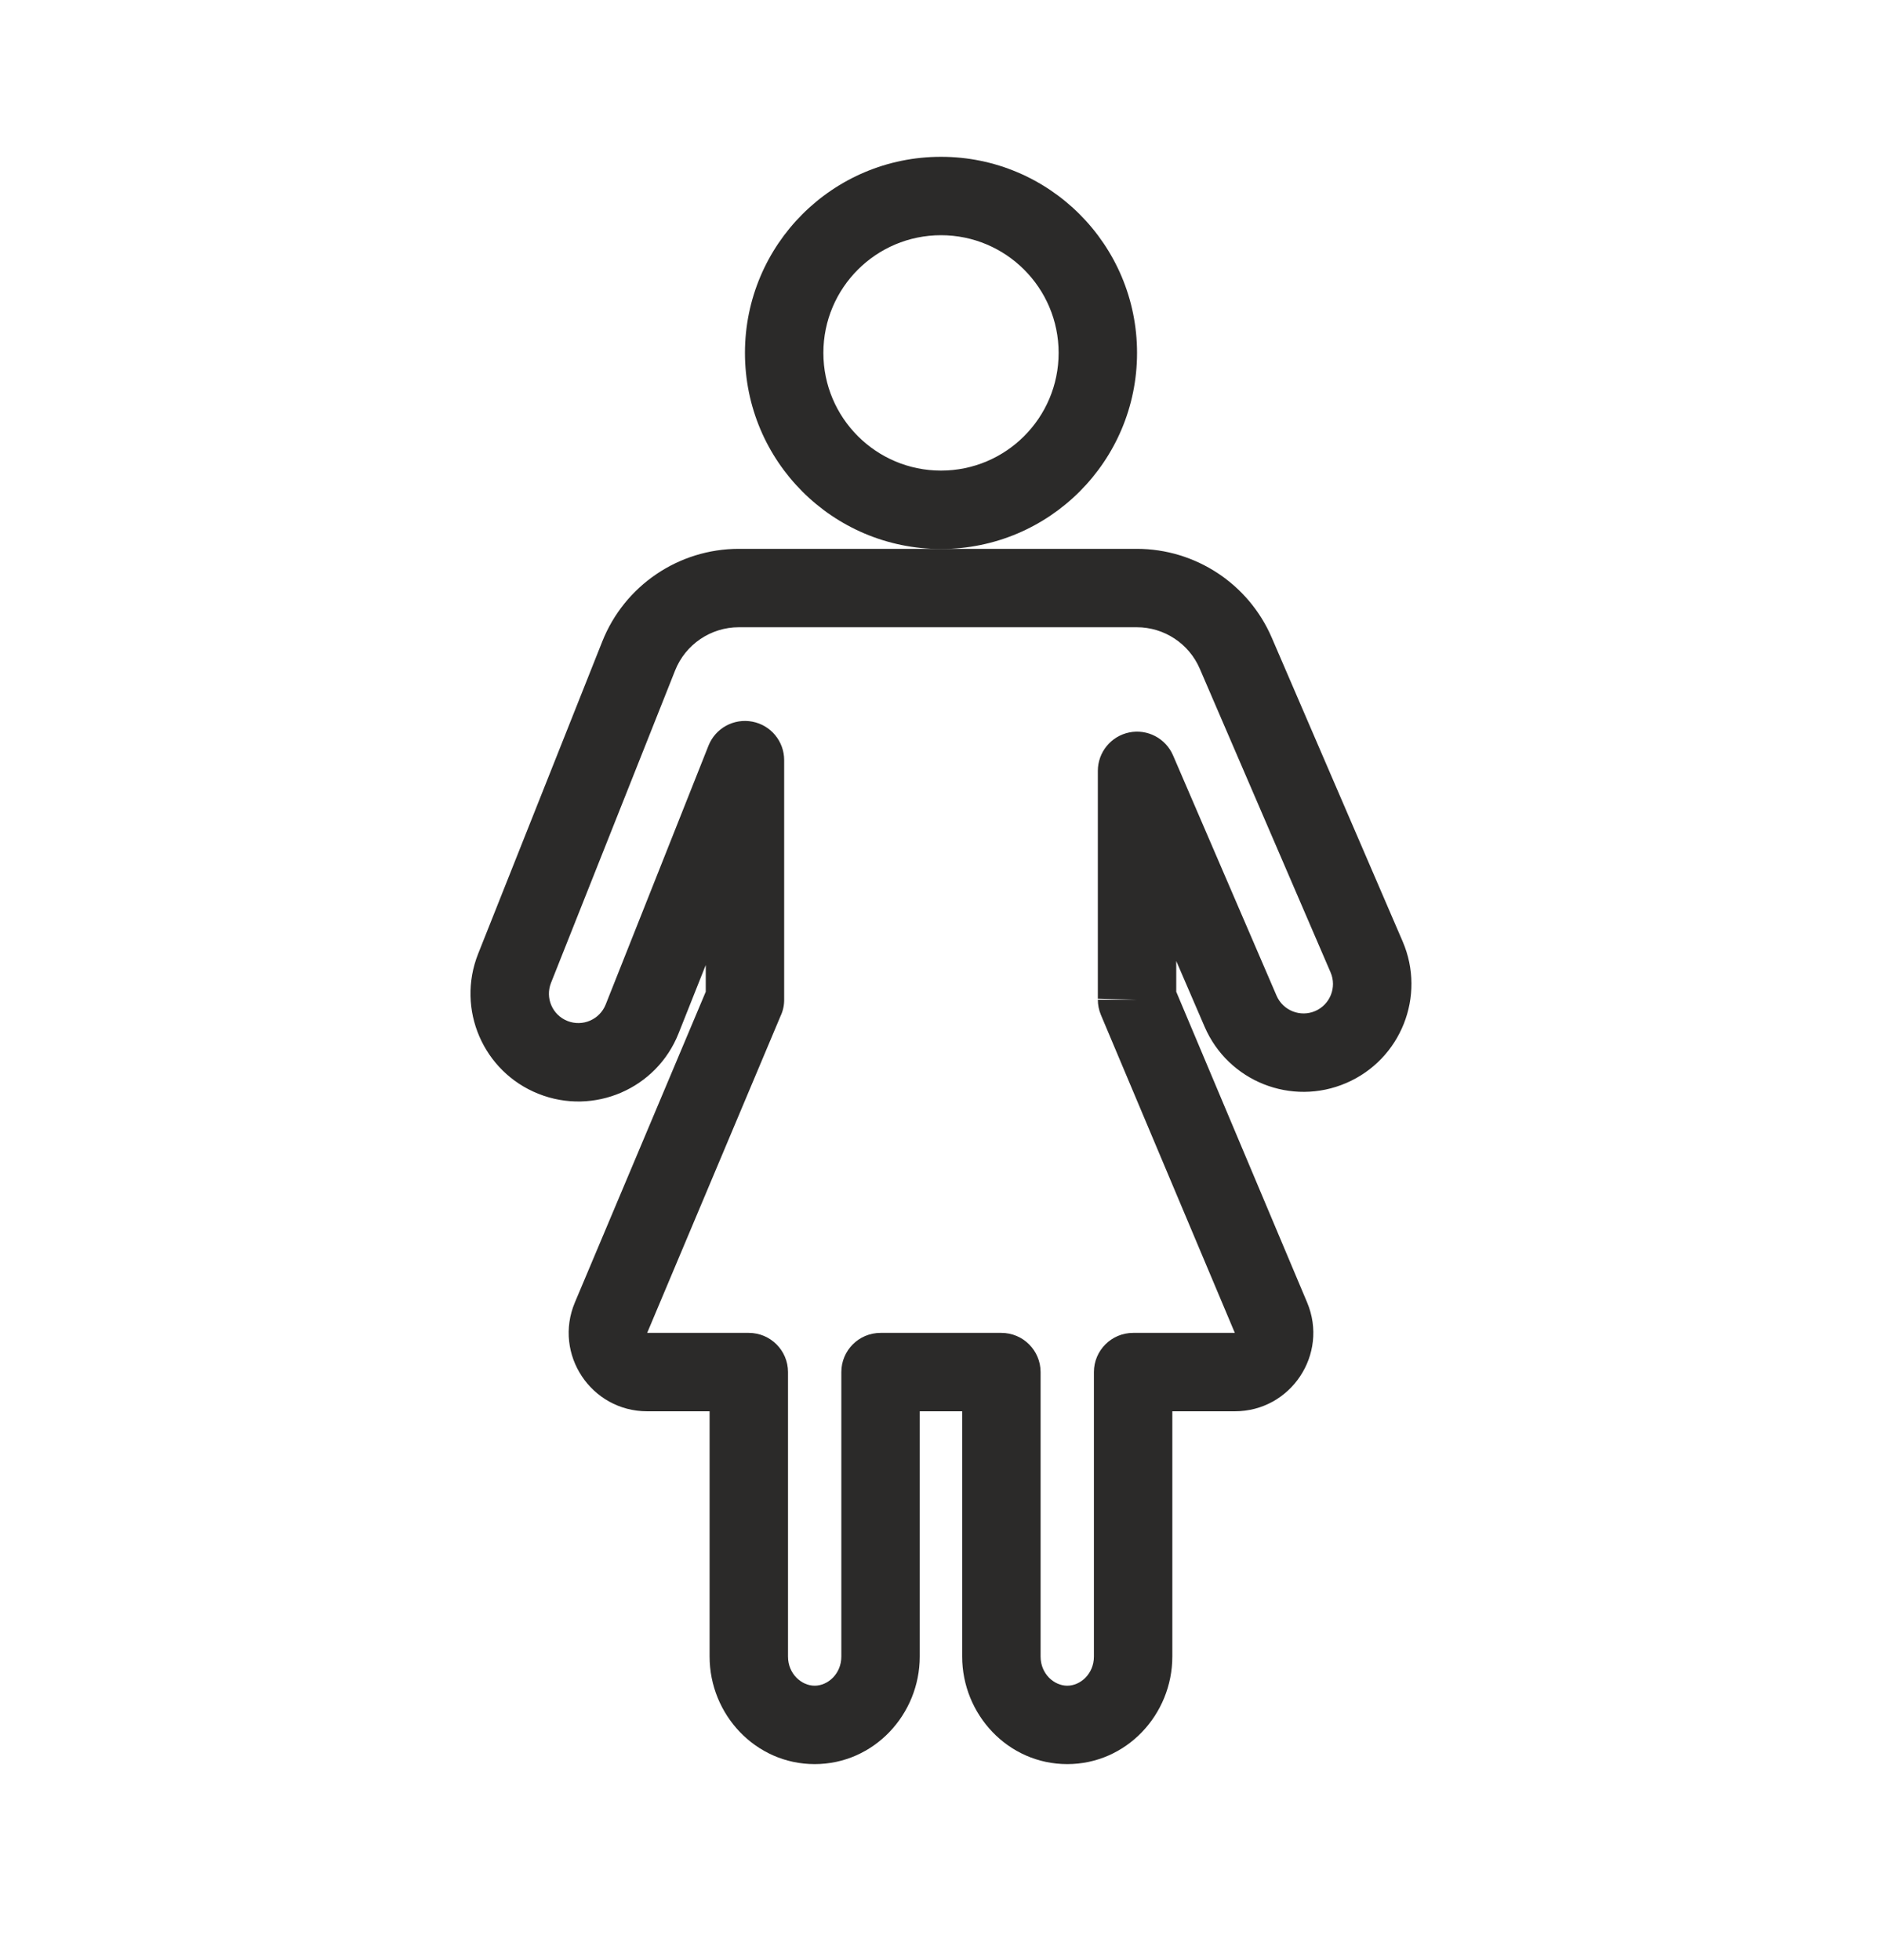
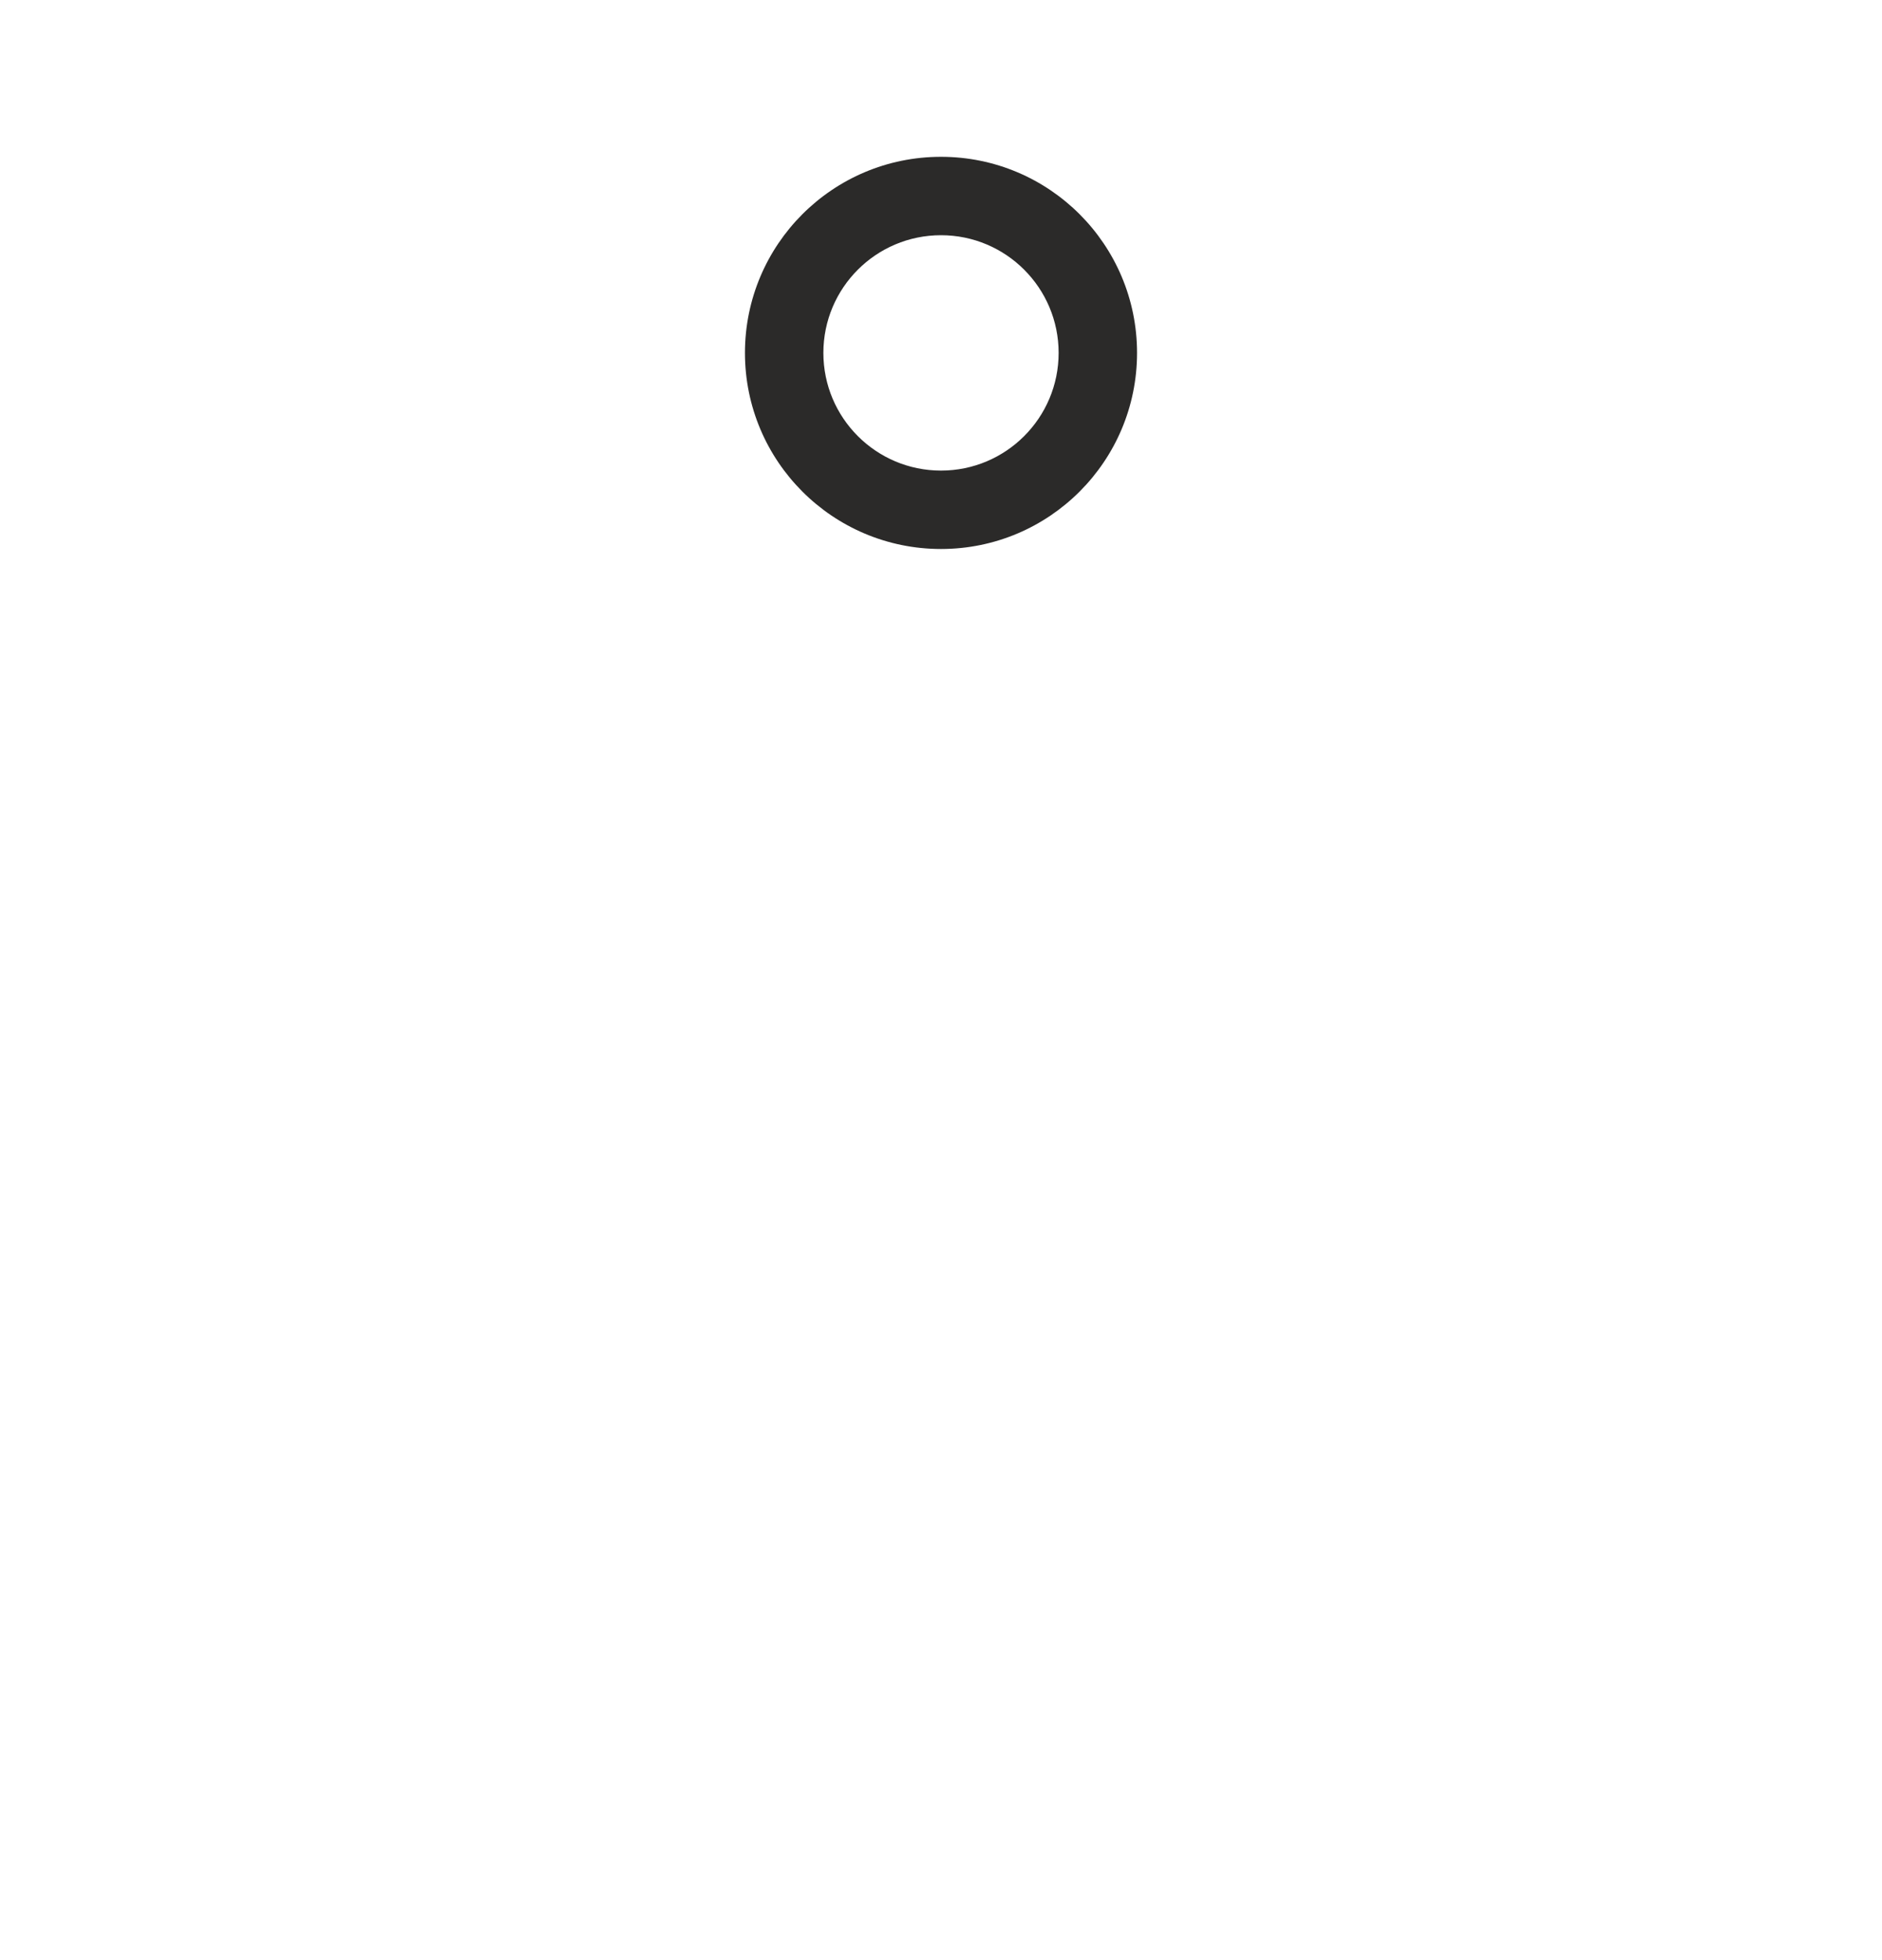
<svg xmlns="http://www.w3.org/2000/svg" width="24" height="25" viewBox="0 0 24 25" fill="none">
-   <path fill-rule="evenodd" clip-rule="evenodd" d="M9.422 8C9.064 8 8.741 8.219 8.609 8.552L7.027 12.535C6.95 12.728 7.044 12.946 7.237 13.022C7.429 13.098 7.647 13.005 7.724 12.812L9.035 9.51C9.124 9.287 9.358 9.159 9.594 9.204C9.83 9.249 10 9.455 10 9.695V12.73L10 12.739C10.002 12.816 9.986 12.893 9.953 12.961L8.253 17H9.549C9.825 17 10.049 17.224 10.049 17.5V21.128C10.049 21.349 10.221 21.5 10.389 21.5C10.557 21.5 10.729 21.349 10.729 21.128V17.5C10.729 17.224 10.952 17 11.229 17H12.77C13.046 17 13.27 17.224 13.27 17.5V21.128C13.27 21.349 13.442 21.5 13.61 21.5C13.778 21.5 13.95 21.349 13.95 21.128V17.5C13.95 17.224 14.174 17 14.45 17H15.747L14.039 12.944C14.013 12.882 14 12.816 14 12.748C14 12.745 14 12.741 14 12.737L14.5 12.75H14V12.748V9.832C14 9.595 14.167 9.39 14.399 9.342C14.631 9.294 14.865 9.416 14.959 9.634L16.279 12.699C16.361 12.889 16.582 12.977 16.772 12.895C16.962 12.813 17.05 12.592 16.968 12.402L15.3 8.529C15.162 8.208 14.846 8 14.496 8H9.422ZM9 12.649V12.308L8.653 13.181C8.373 13.887 7.573 14.232 6.867 13.951C6.162 13.671 5.817 12.872 6.097 12.166L7.68 8.183C7.963 7.469 8.654 7 9.422 7H14.496C15.245 7 15.922 7.446 16.218 8.133L17.887 12.007C18.187 12.704 17.865 13.513 17.168 13.813C16.47 14.114 15.661 13.792 15.361 13.094L15 12.257V12.649L16.669 16.612C16.946 17.271 16.462 18 15.747 18H14.95V21.128C14.95 21.866 14.366 22.5 13.61 22.5C12.854 22.5 12.27 21.866 12.27 21.128V18H11.729V21.128C11.729 21.866 11.145 22.5 10.389 22.5C9.633 22.5 9.049 21.866 9.049 21.128V18H8.253C7.538 18 7.054 17.271 7.331 16.612L9 12.649Z" fill="#2B2A29" />
-   <path fill-rule="evenodd" clip-rule="evenodd" d="M12 3C11.172 3 10.5 3.672 10.5 4.501C10.5 5.33 11.172 6.002 12 6.002C12.828 6.002 13.5 5.33 13.5 4.501C13.5 3.672 12.828 3 12 3ZM9.5 4.501C9.5 3.12 10.619 2 12 2C13.381 2 14.5 3.12 14.5 4.501C14.5 5.882 13.381 7.002 12 7.002C10.619 7.002 9.5 5.882 9.5 4.501Z" fill="#2B2A29" />
+   <path fill-rule="evenodd" clip-rule="evenodd" d="M12 3C11.172 3 10.5 3.672 10.5 4.501C10.5 5.33 11.172 6.002 12 6.002C12.828 6.002 13.5 5.33 13.5 4.501C13.5 3.672 12.828 3 12 3M9.5 4.501C9.5 3.12 10.619 2 12 2C13.381 2 14.5 3.12 14.5 4.501C14.5 5.882 13.381 7.002 12 7.002C10.619 7.002 9.5 5.882 9.5 4.501Z" fill="#2B2A29" />
</svg>